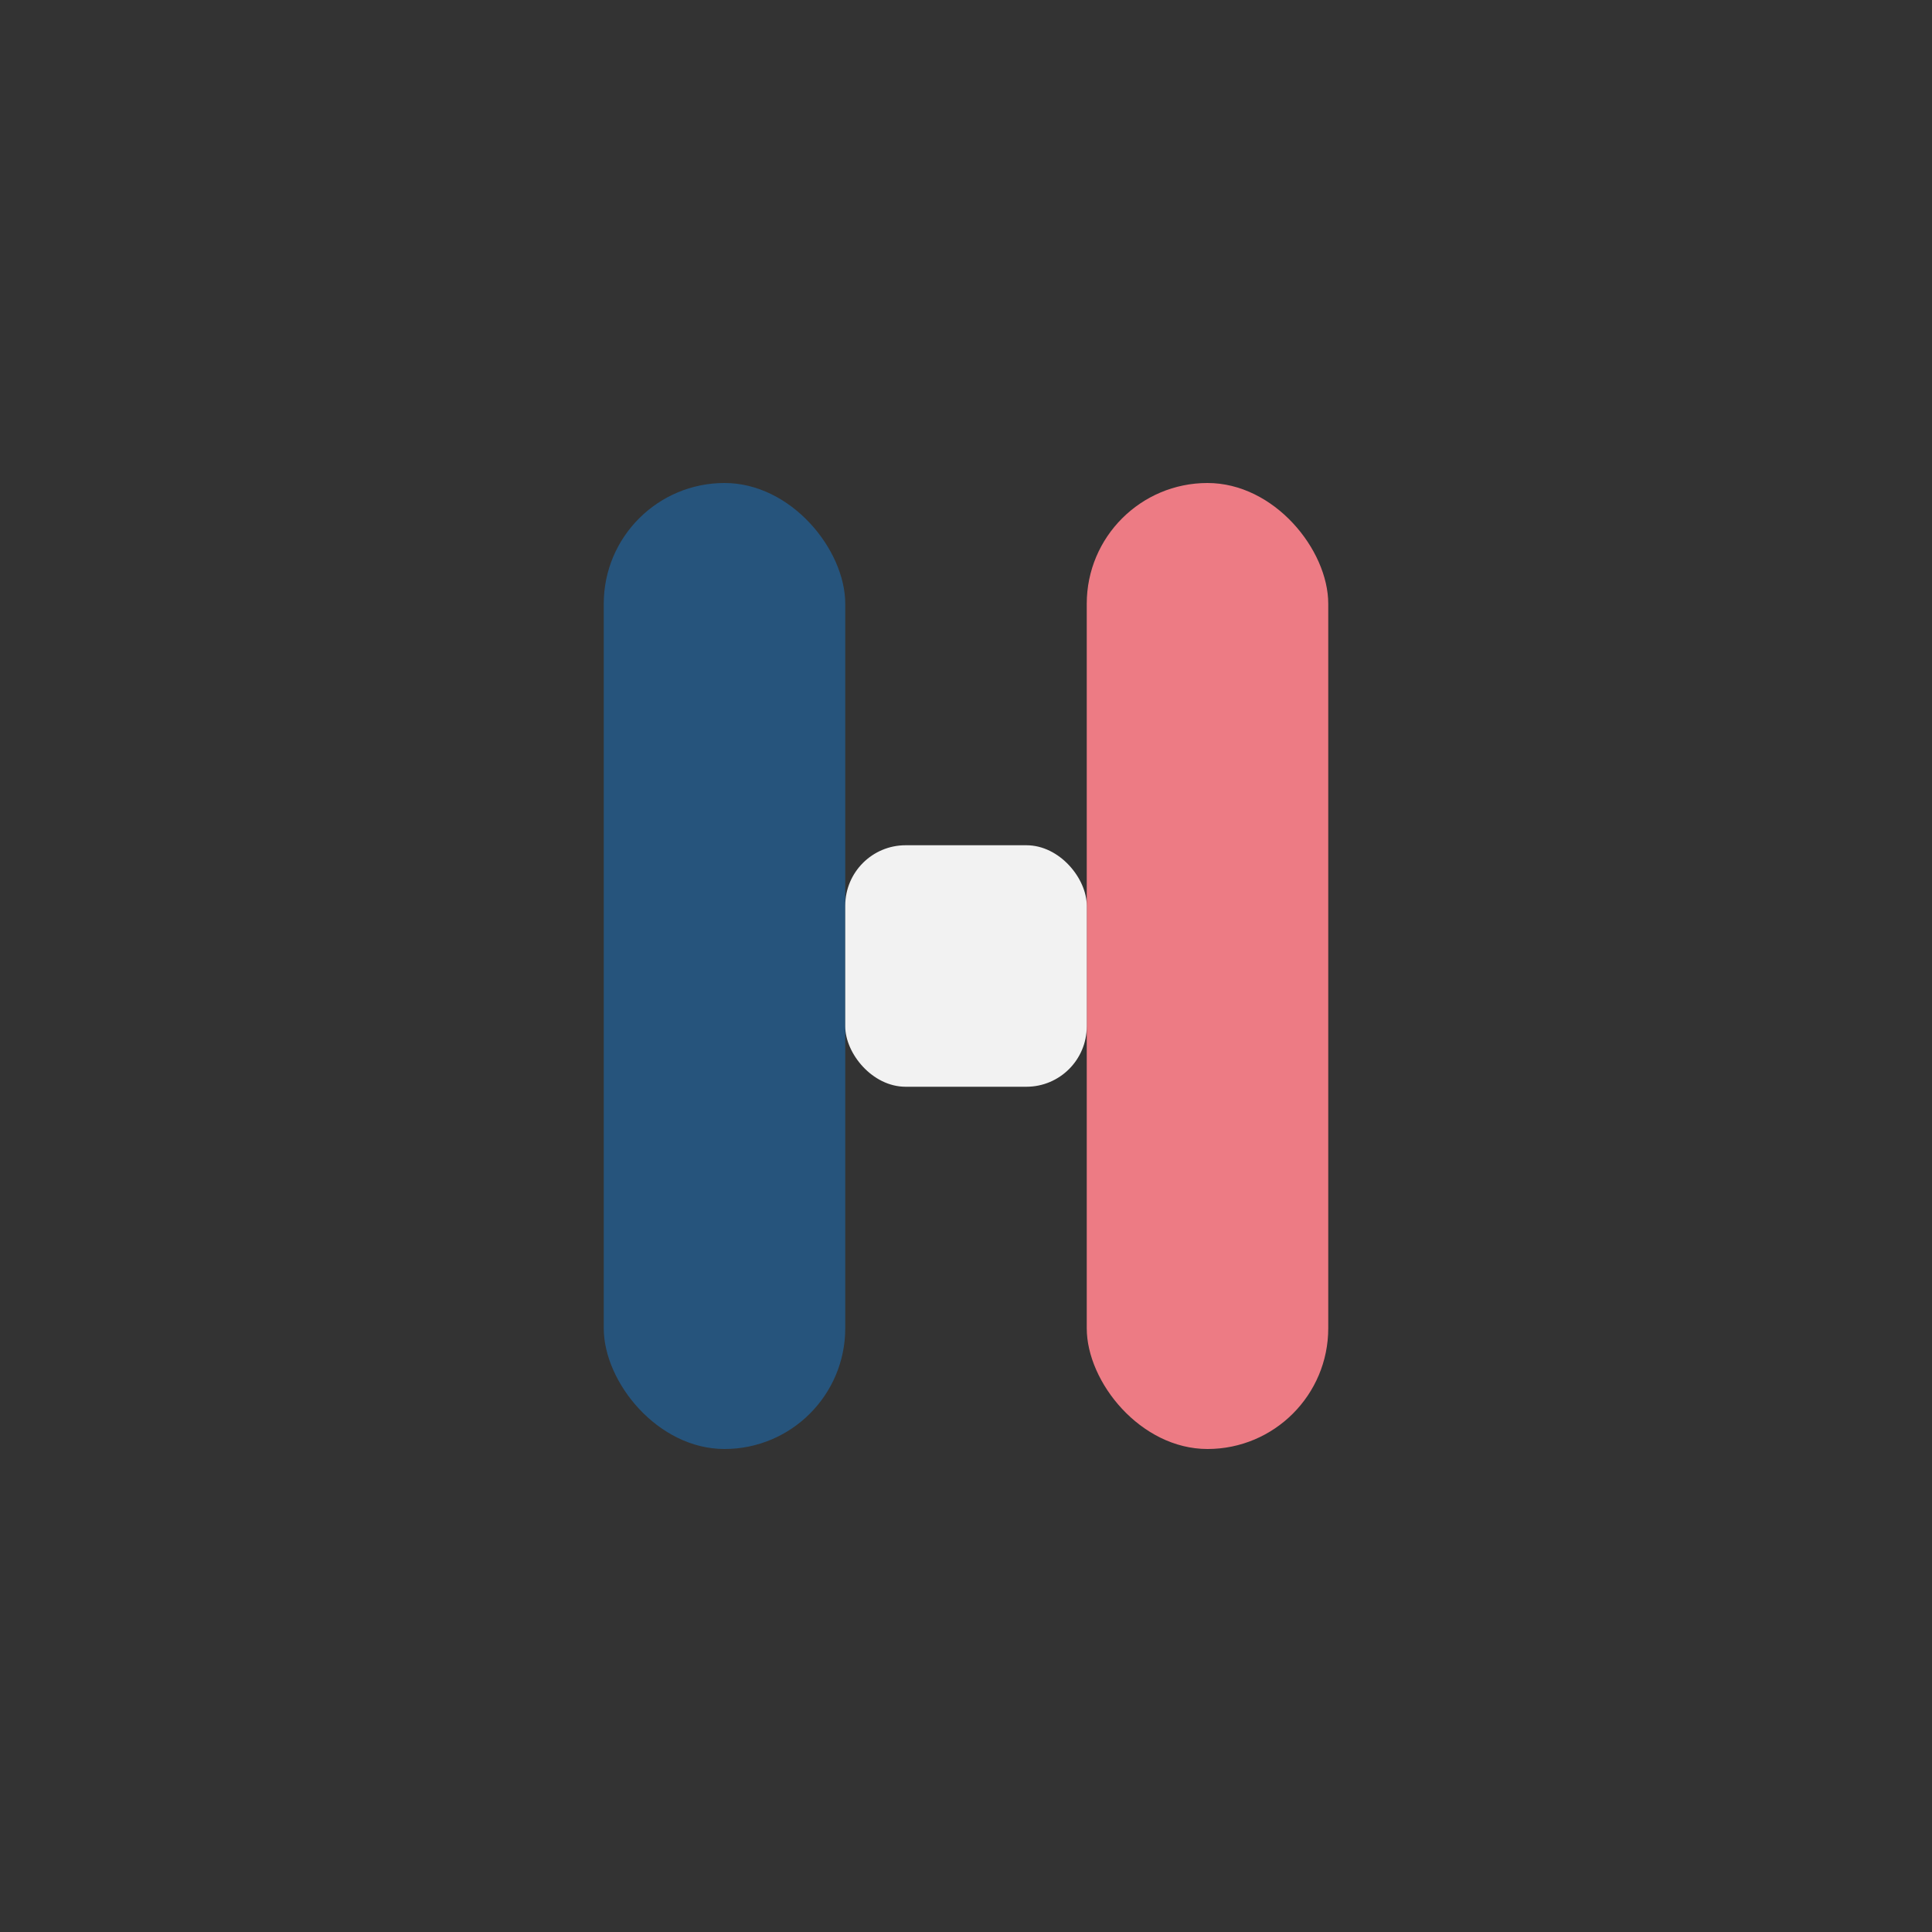
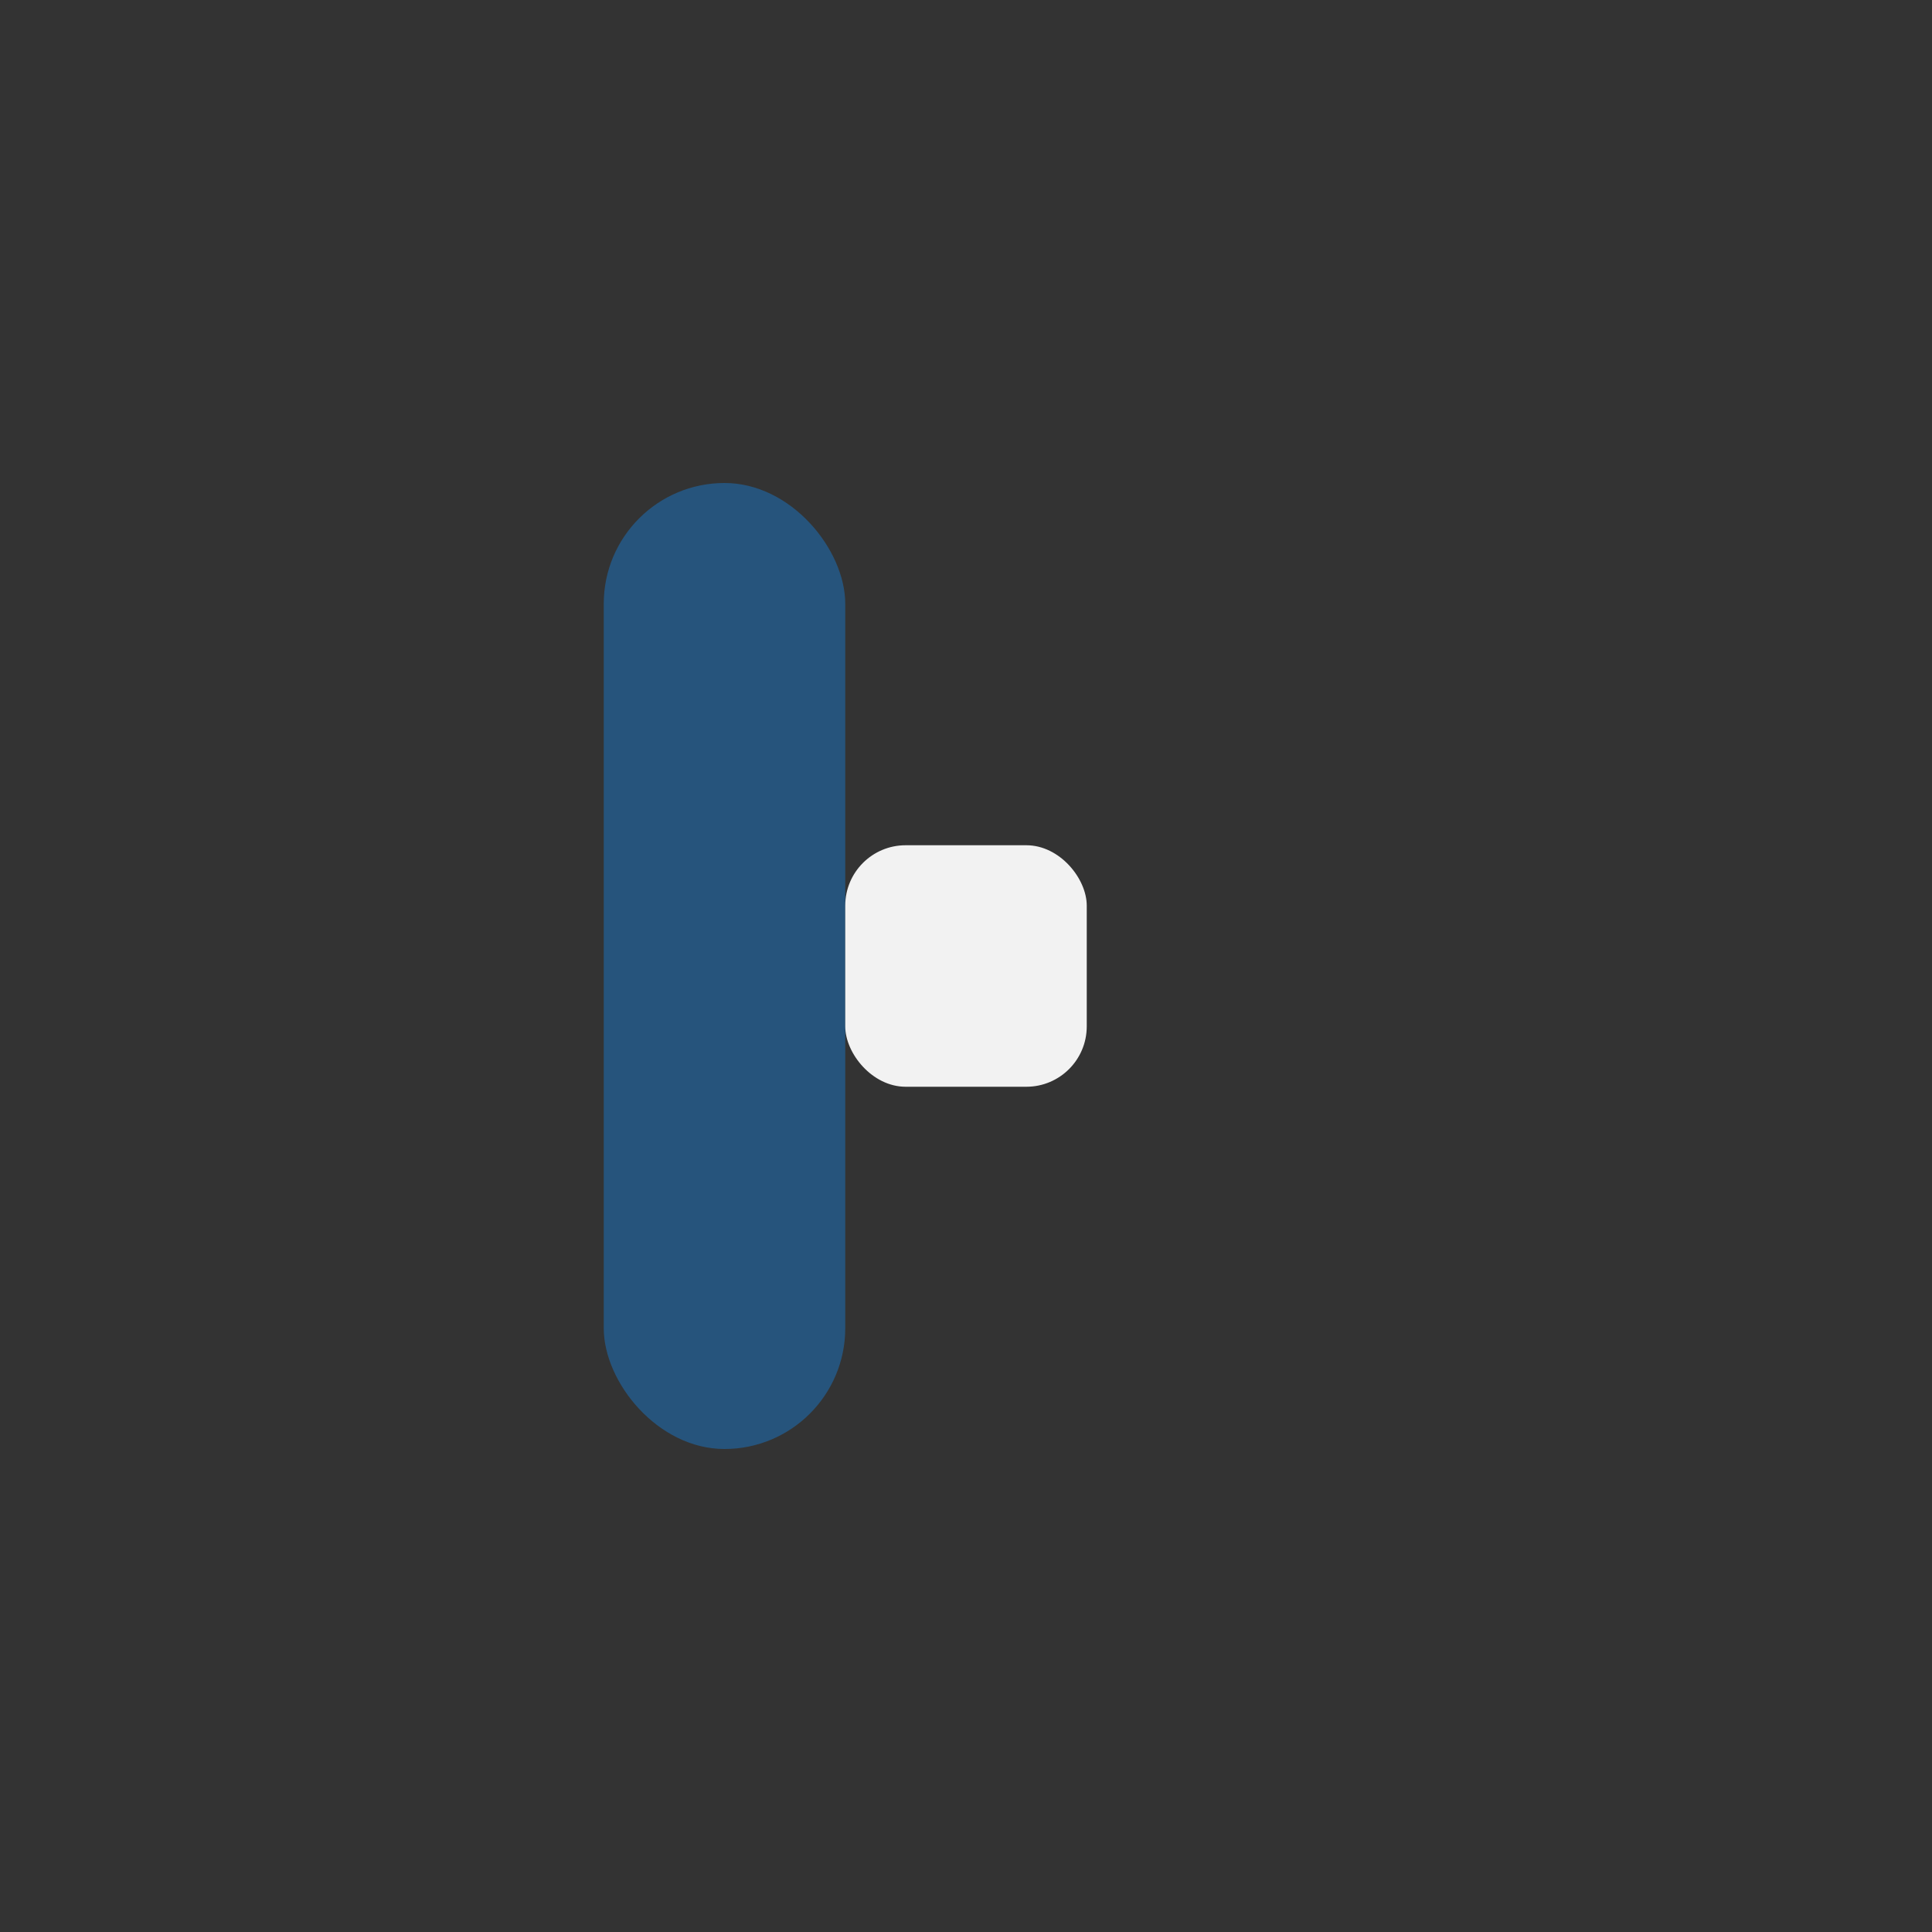
<svg xmlns="http://www.w3.org/2000/svg" width="32" height="32" viewBox="0 0 32 32">
  <rect x="0" y="0" width="32" height="32" fill="#333333" stroke="none" />
  <rect x="10" y="8" width="4" height="16" rx="2" fill="#26547C" />
-   <rect x="18" y="8" width="4" height="16" rx="2" fill="#ED7B84" />
  <rect x="14" y="14" width="4" height="4" rx="1" fill="#F2F2F2" />
</svg>